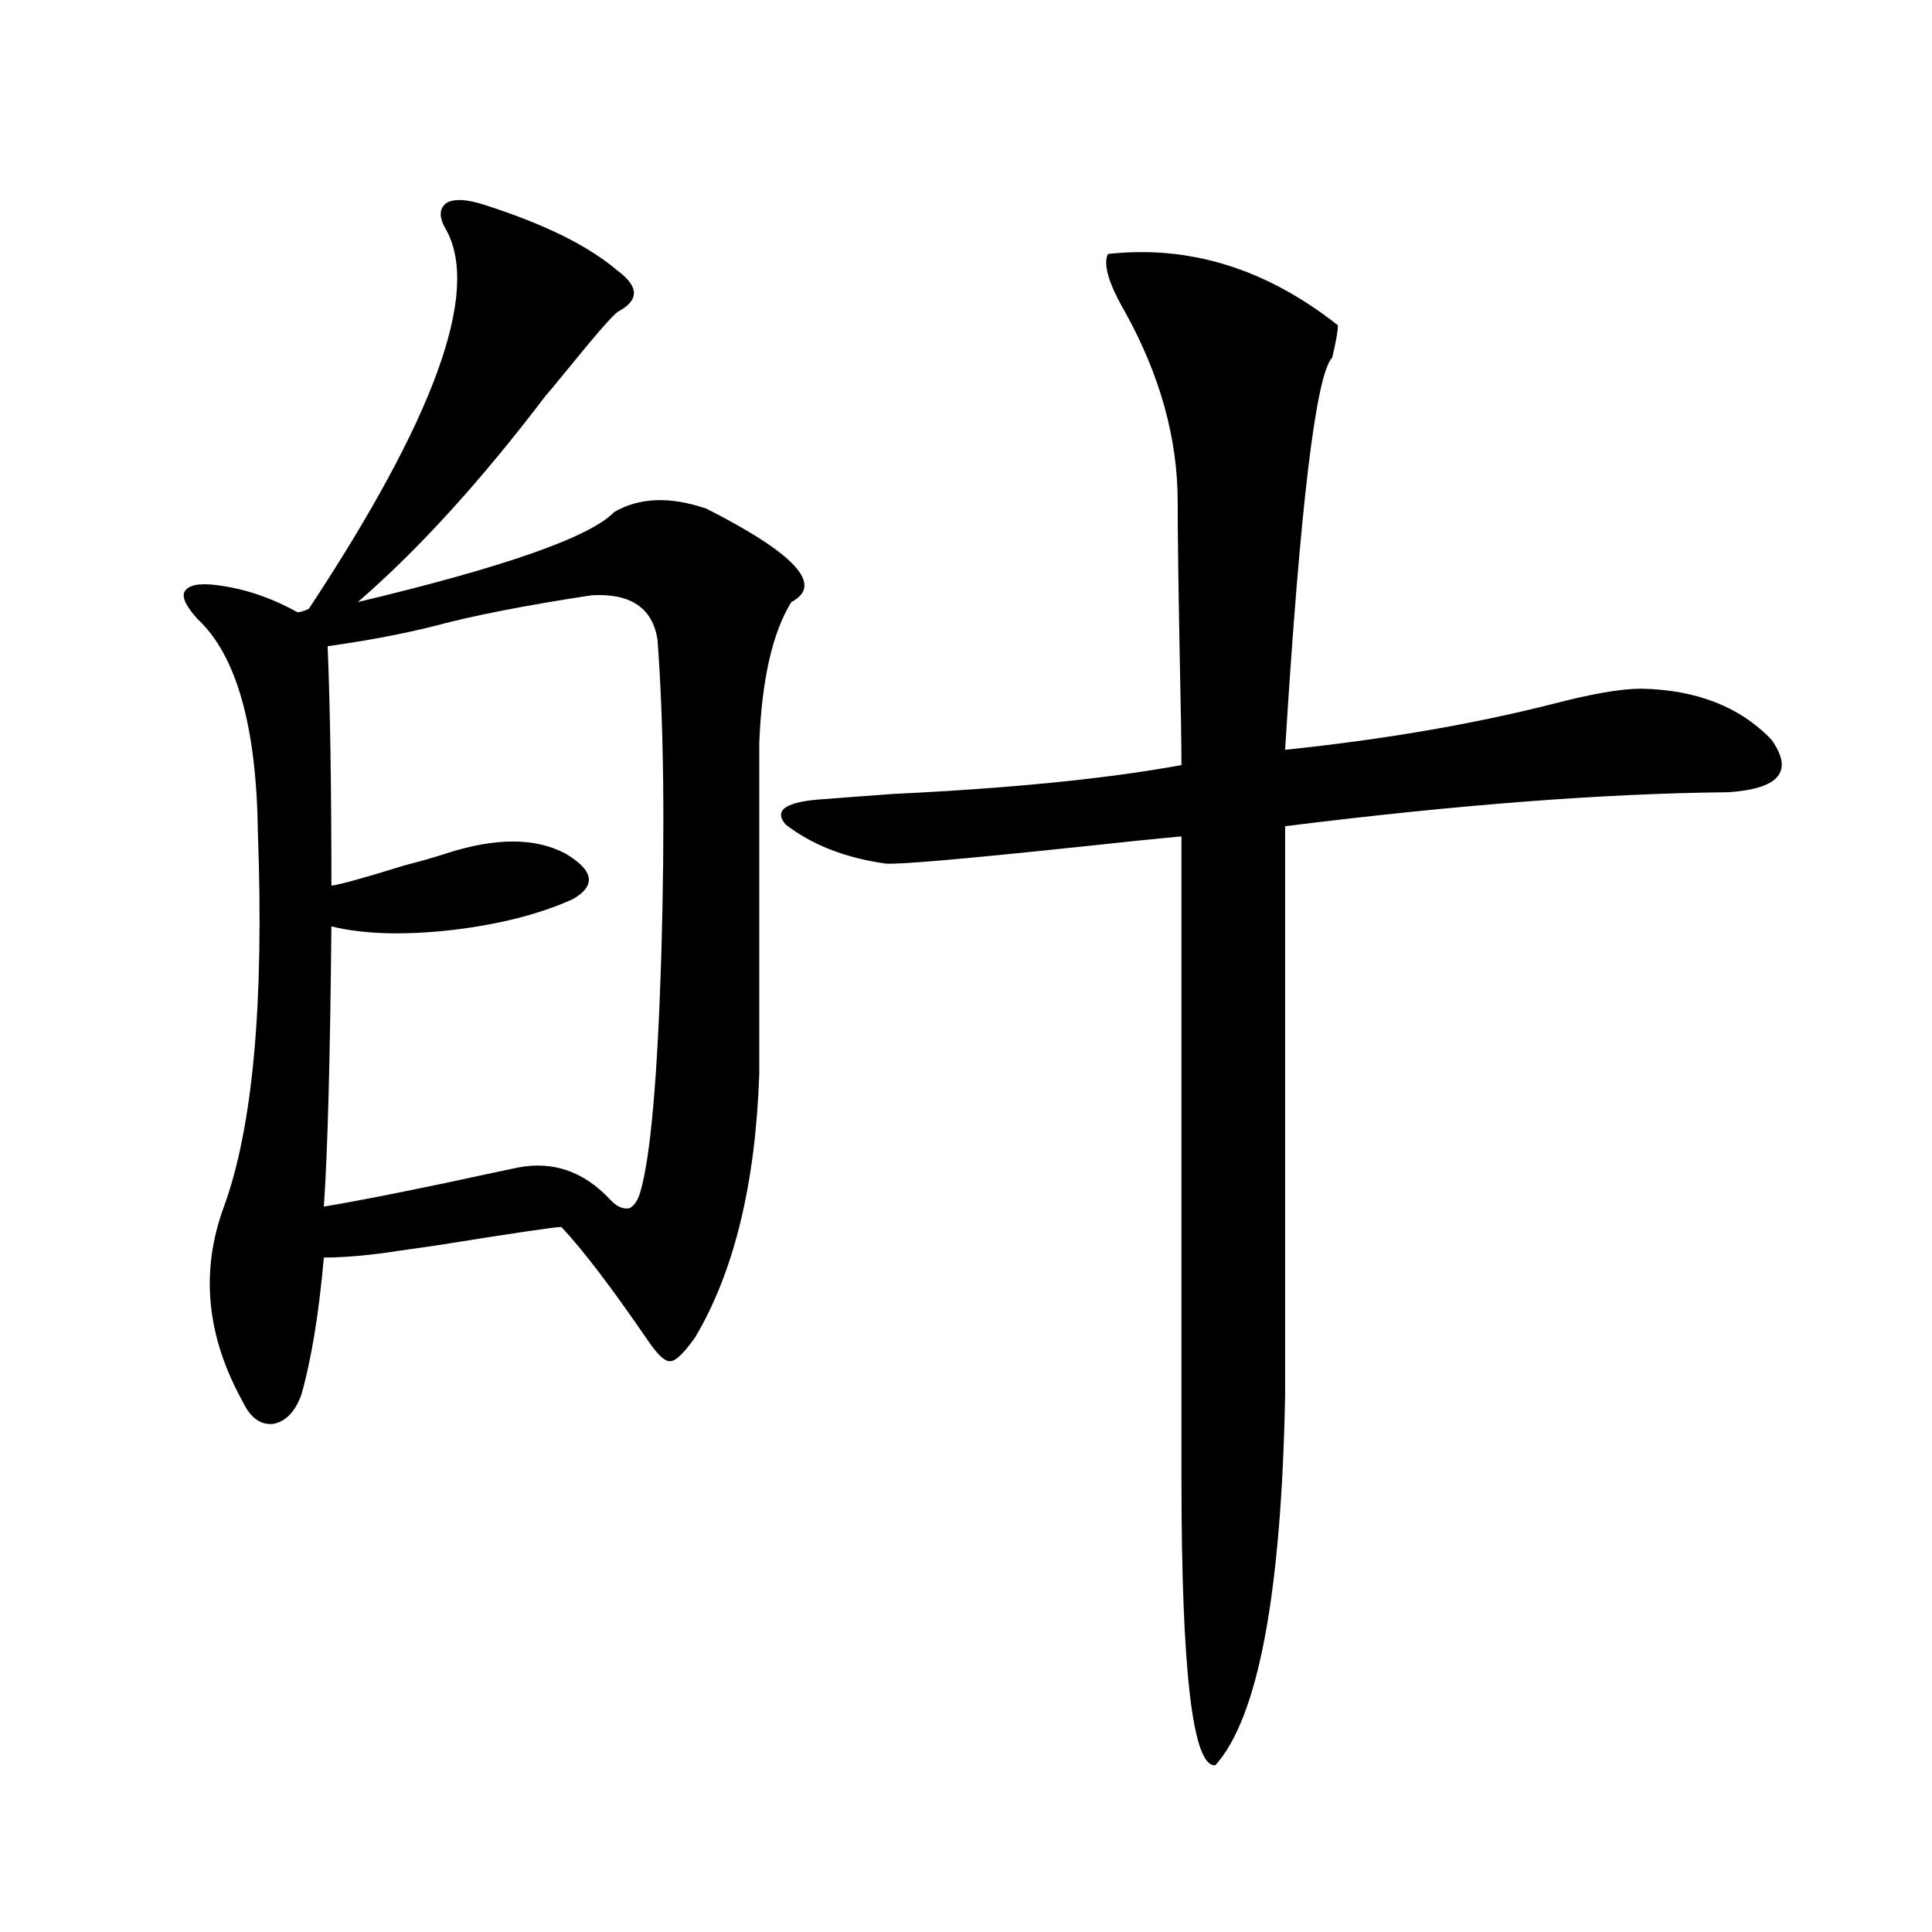
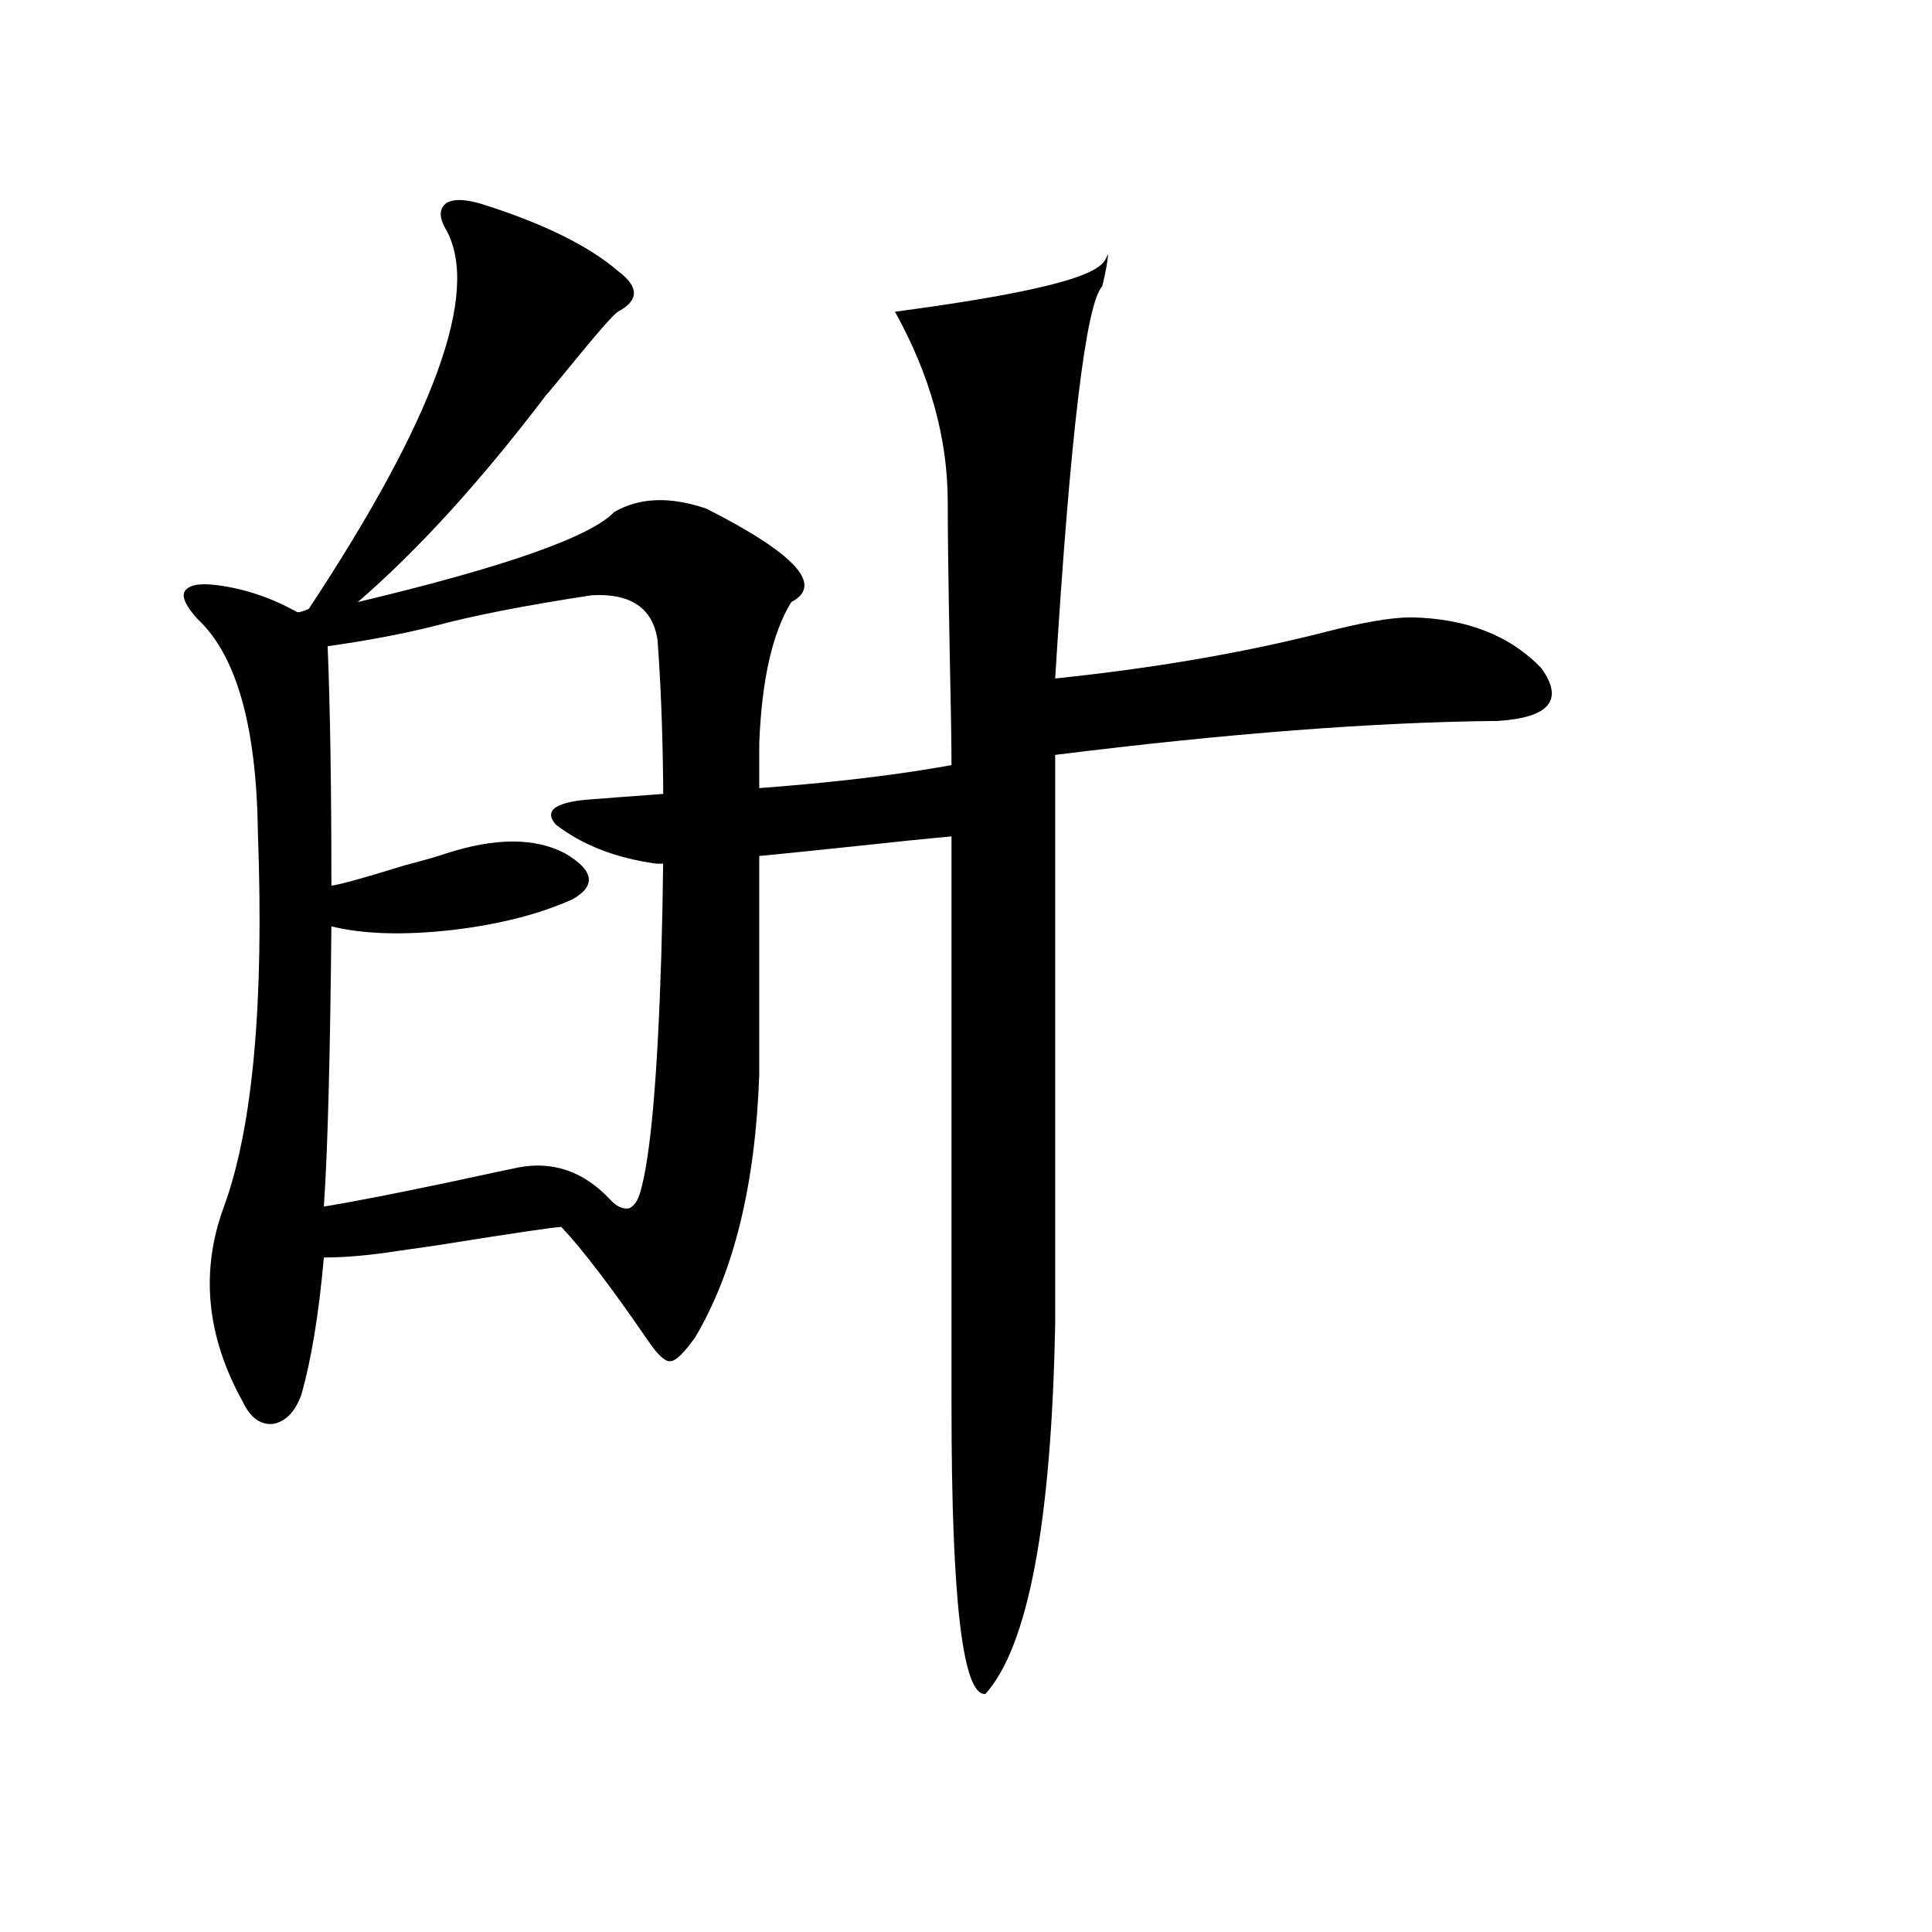
<svg xmlns="http://www.w3.org/2000/svg" version="1.1" id="图层_1" x="0px" y="0px" width="1000px" height="1000px" viewBox="0 0 1000 1000" enable-background="new 0 0 1000 1000" xml:space="preserve">
-   <path d="M250.555,105.969c31.219,9.97,54.298,21.396,69.267,34.277c11.052,8.212,11.052,15.243,0,21.094  c-2.606,1.758-11.066,11.426-25.365,29.004c-7.164,8.789-11.066,13.485-11.707,14.063c-33.825,44.536-66.34,80.282-97.559,107.227  c76.096-18.155,120.317-33.687,132.68-46.582c13.003-7.608,28.933-8.198,47.804-1.758c46.173,23.442,60.807,39.551,43.901,48.34  c-9.756,15.82-15.289,40.142-16.585,72.949v171.387c-1.951,56.841-13.018,102.255-33.17,136.23  c-5.854,8.212-10.091,12.305-12.683,12.305c-2.606,0.591-6.509-2.925-11.707-10.547c-18.871-27.534-33.825-47.159-44.877-58.887  c-3.262,0-25.045,3.228-65.364,9.668c-8.46,1.181-14.634,2.06-18.536,2.637c-14.969,2.349-27.972,3.516-39.023,3.516  c-2.606,29.306-6.509,53.036-11.707,71.191c-3.262,8.789-8.14,13.774-14.634,14.941c-6.509,0.591-11.707-3.214-15.609-11.426  c-18.871-33.976-22.118-67.676-9.756-101.074c14.954-41.007,20.808-105.469,17.561-193.359  c-0.655-55.069-11.066-91.983-31.219-110.742c-5.854-6.44-8.14-11.124-6.829-14.063c1.951-3.516,7.47-4.683,16.585-3.516  c14.299,1.758,28.292,6.454,41.95,14.063c1.296,0,3.247-0.577,5.854-1.758c65.029-98.438,88.778-163.765,71.218-195.996  c-3.902-6.44-3.902-11.124,0-14.063C234.945,102.755,241.439,103.044,250.555,105.969z M306.163,308.117  c-34.48,5.273-61.462,10.547-80.974,15.82c-16.265,4.106-34.801,7.622-55.608,10.547c1.296,31.063,1.951,72.372,1.951,123.926  c4.543-0.577,17.226-4.093,38.048-10.547c9.101-2.335,16.25-4.395,21.463-6.152c25.365-8.198,45.853-8.198,61.462,0  c14.954,8.789,16.25,16.699,3.902,23.73c-16.92,7.622-37.407,12.896-61.462,15.82c-25.365,2.938-46.508,2.349-63.413-1.758  c-0.655,68.555-1.951,116.895-3.902,145.02c14.299-2.335,35.441-6.44,63.413-12.305c16.25-3.516,28.612-6.152,37.072-7.91  c18.201-3.516,34.146,2.06,47.804,16.699c3.247,3.516,6.494,4.985,9.756,4.395c2.592-1.167,4.543-4.093,5.854-8.789  c5.198-18.155,8.78-58.585,10.731-121.289c1.951-66.797,1.296-121.577-1.951-164.355  C337.702,314.571,326.315,306.95,306.163,308.117z M573.474,131.457c42.271-4.683,81.949,7.622,119.021,36.914  c0,2.938-0.976,8.501-2.927,16.699c-8.46,8.789-16.585,76.465-24.39,203.027c50.73-5.273,96.903-13.184,138.533-23.73  c20.152-5.273,35.441-7.91,45.853-7.91c28.612,0.591,51.051,9.38,67.315,26.367c11.707,16.411,4.223,25.488-22.438,27.246  c-63.748,0.591-140.164,6.454-229.263,17.578v294.434c-1.951,103.12-13.993,166.992-36.097,191.602  c-11.707,1.167-17.561-48.34-17.561-148.535V432.922c-13.018,1.181-30.243,2.938-51.706,5.273  c-61.142,6.454-94.967,9.38-101.461,8.789c-20.822-2.925-38.048-9.668-51.706-20.215c-6.509-7.608,0.32-12.003,20.487-13.184  c7.149-0.577,18.856-1.456,35.121-2.637c61.127-2.925,110.882-7.91,149.265-14.941c0-10.547-0.335-30.762-0.976-60.645  c-0.655-35.156-0.976-60.343-0.976-75.586c0-32.808-9.115-65.616-27.316-98.438C573.794,146.7,570.867,136.73,573.474,131.457z" />
+   <path d="M250.555,105.969c31.219,9.97,54.298,21.396,69.267,34.277c11.052,8.212,11.052,15.243,0,21.094  c-2.606,1.758-11.066,11.426-25.365,29.004c-7.164,8.789-11.066,13.485-11.707,14.063c-33.825,44.536-66.34,80.282-97.559,107.227  c76.096-18.155,120.317-33.687,132.68-46.582c13.003-7.608,28.933-8.198,47.804-1.758c46.173,23.442,60.807,39.551,43.901,48.34  c-9.756,15.82-15.289,40.142-16.585,72.949v171.387c-1.951,56.841-13.018,102.255-33.17,136.23  c-5.854,8.212-10.091,12.305-12.683,12.305c-2.606,0.591-6.509-2.925-11.707-10.547c-18.871-27.534-33.825-47.159-44.877-58.887  c-3.262,0-25.045,3.228-65.364,9.668c-8.46,1.181-14.634,2.06-18.536,2.637c-14.969,2.349-27.972,3.516-39.023,3.516  c-2.606,29.306-6.509,53.036-11.707,71.191c-3.262,8.789-8.14,13.774-14.634,14.941c-6.509,0.591-11.707-3.214-15.609-11.426  c-18.871-33.976-22.118-67.676-9.756-101.074c14.954-41.007,20.808-105.469,17.561-193.359  c-0.655-55.069-11.066-91.983-31.219-110.742c-5.854-6.44-8.14-11.124-6.829-14.063c1.951-3.516,7.47-4.683,16.585-3.516  c14.299,1.758,28.292,6.454,41.95,14.063c1.296,0,3.247-0.577,5.854-1.758c65.029-98.438,88.778-163.765,71.218-195.996  c-3.902-6.44-3.902-11.124,0-14.063C234.945,102.755,241.439,103.044,250.555,105.969z M306.163,308.117  c-34.48,5.273-61.462,10.547-80.974,15.82c-16.265,4.106-34.801,7.622-55.608,10.547c1.296,31.063,1.951,72.372,1.951,123.926  c4.543-0.577,17.226-4.093,38.048-10.547c9.101-2.335,16.25-4.395,21.463-6.152c25.365-8.198,45.853-8.198,61.462,0  c14.954,8.789,16.25,16.699,3.902,23.73c-16.92,7.622-37.407,12.896-61.462,15.82c-25.365,2.938-46.508,2.349-63.413-1.758  c-0.655,68.555-1.951,116.895-3.902,145.02c14.299-2.335,35.441-6.44,63.413-12.305c16.25-3.516,28.612-6.152,37.072-7.91  c18.201-3.516,34.146,2.06,47.804,16.699c3.247,3.516,6.494,4.985,9.756,4.395c2.592-1.167,4.543-4.093,5.854-8.789  c5.198-18.155,8.78-58.585,10.731-121.289c1.951-66.797,1.296-121.577-1.951-164.355  C337.702,314.571,326.315,306.95,306.163,308.117z M573.474,131.457c0,2.938-0.976,8.501-2.927,16.699c-8.46,8.789-16.585,76.465-24.39,203.027c50.73-5.273,96.903-13.184,138.533-23.73  c20.152-5.273,35.441-7.91,45.853-7.91c28.612,0.591,51.051,9.38,67.315,26.367c11.707,16.411,4.223,25.488-22.438,27.246  c-63.748,0.591-140.164,6.454-229.263,17.578v294.434c-1.951,103.12-13.993,166.992-36.097,191.602  c-11.707,1.167-17.561-48.34-17.561-148.535V432.922c-13.018,1.181-30.243,2.938-51.706,5.273  c-61.142,6.454-94.967,9.38-101.461,8.789c-20.822-2.925-38.048-9.668-51.706-20.215c-6.509-7.608,0.32-12.003,20.487-13.184  c7.149-0.577,18.856-1.456,35.121-2.637c61.127-2.925,110.882-7.91,149.265-14.941c0-10.547-0.335-30.762-0.976-60.645  c-0.655-35.156-0.976-60.343-0.976-75.586c0-32.808-9.115-65.616-27.316-98.438C573.794,146.7,570.867,136.73,573.474,131.457z" />
</svg>